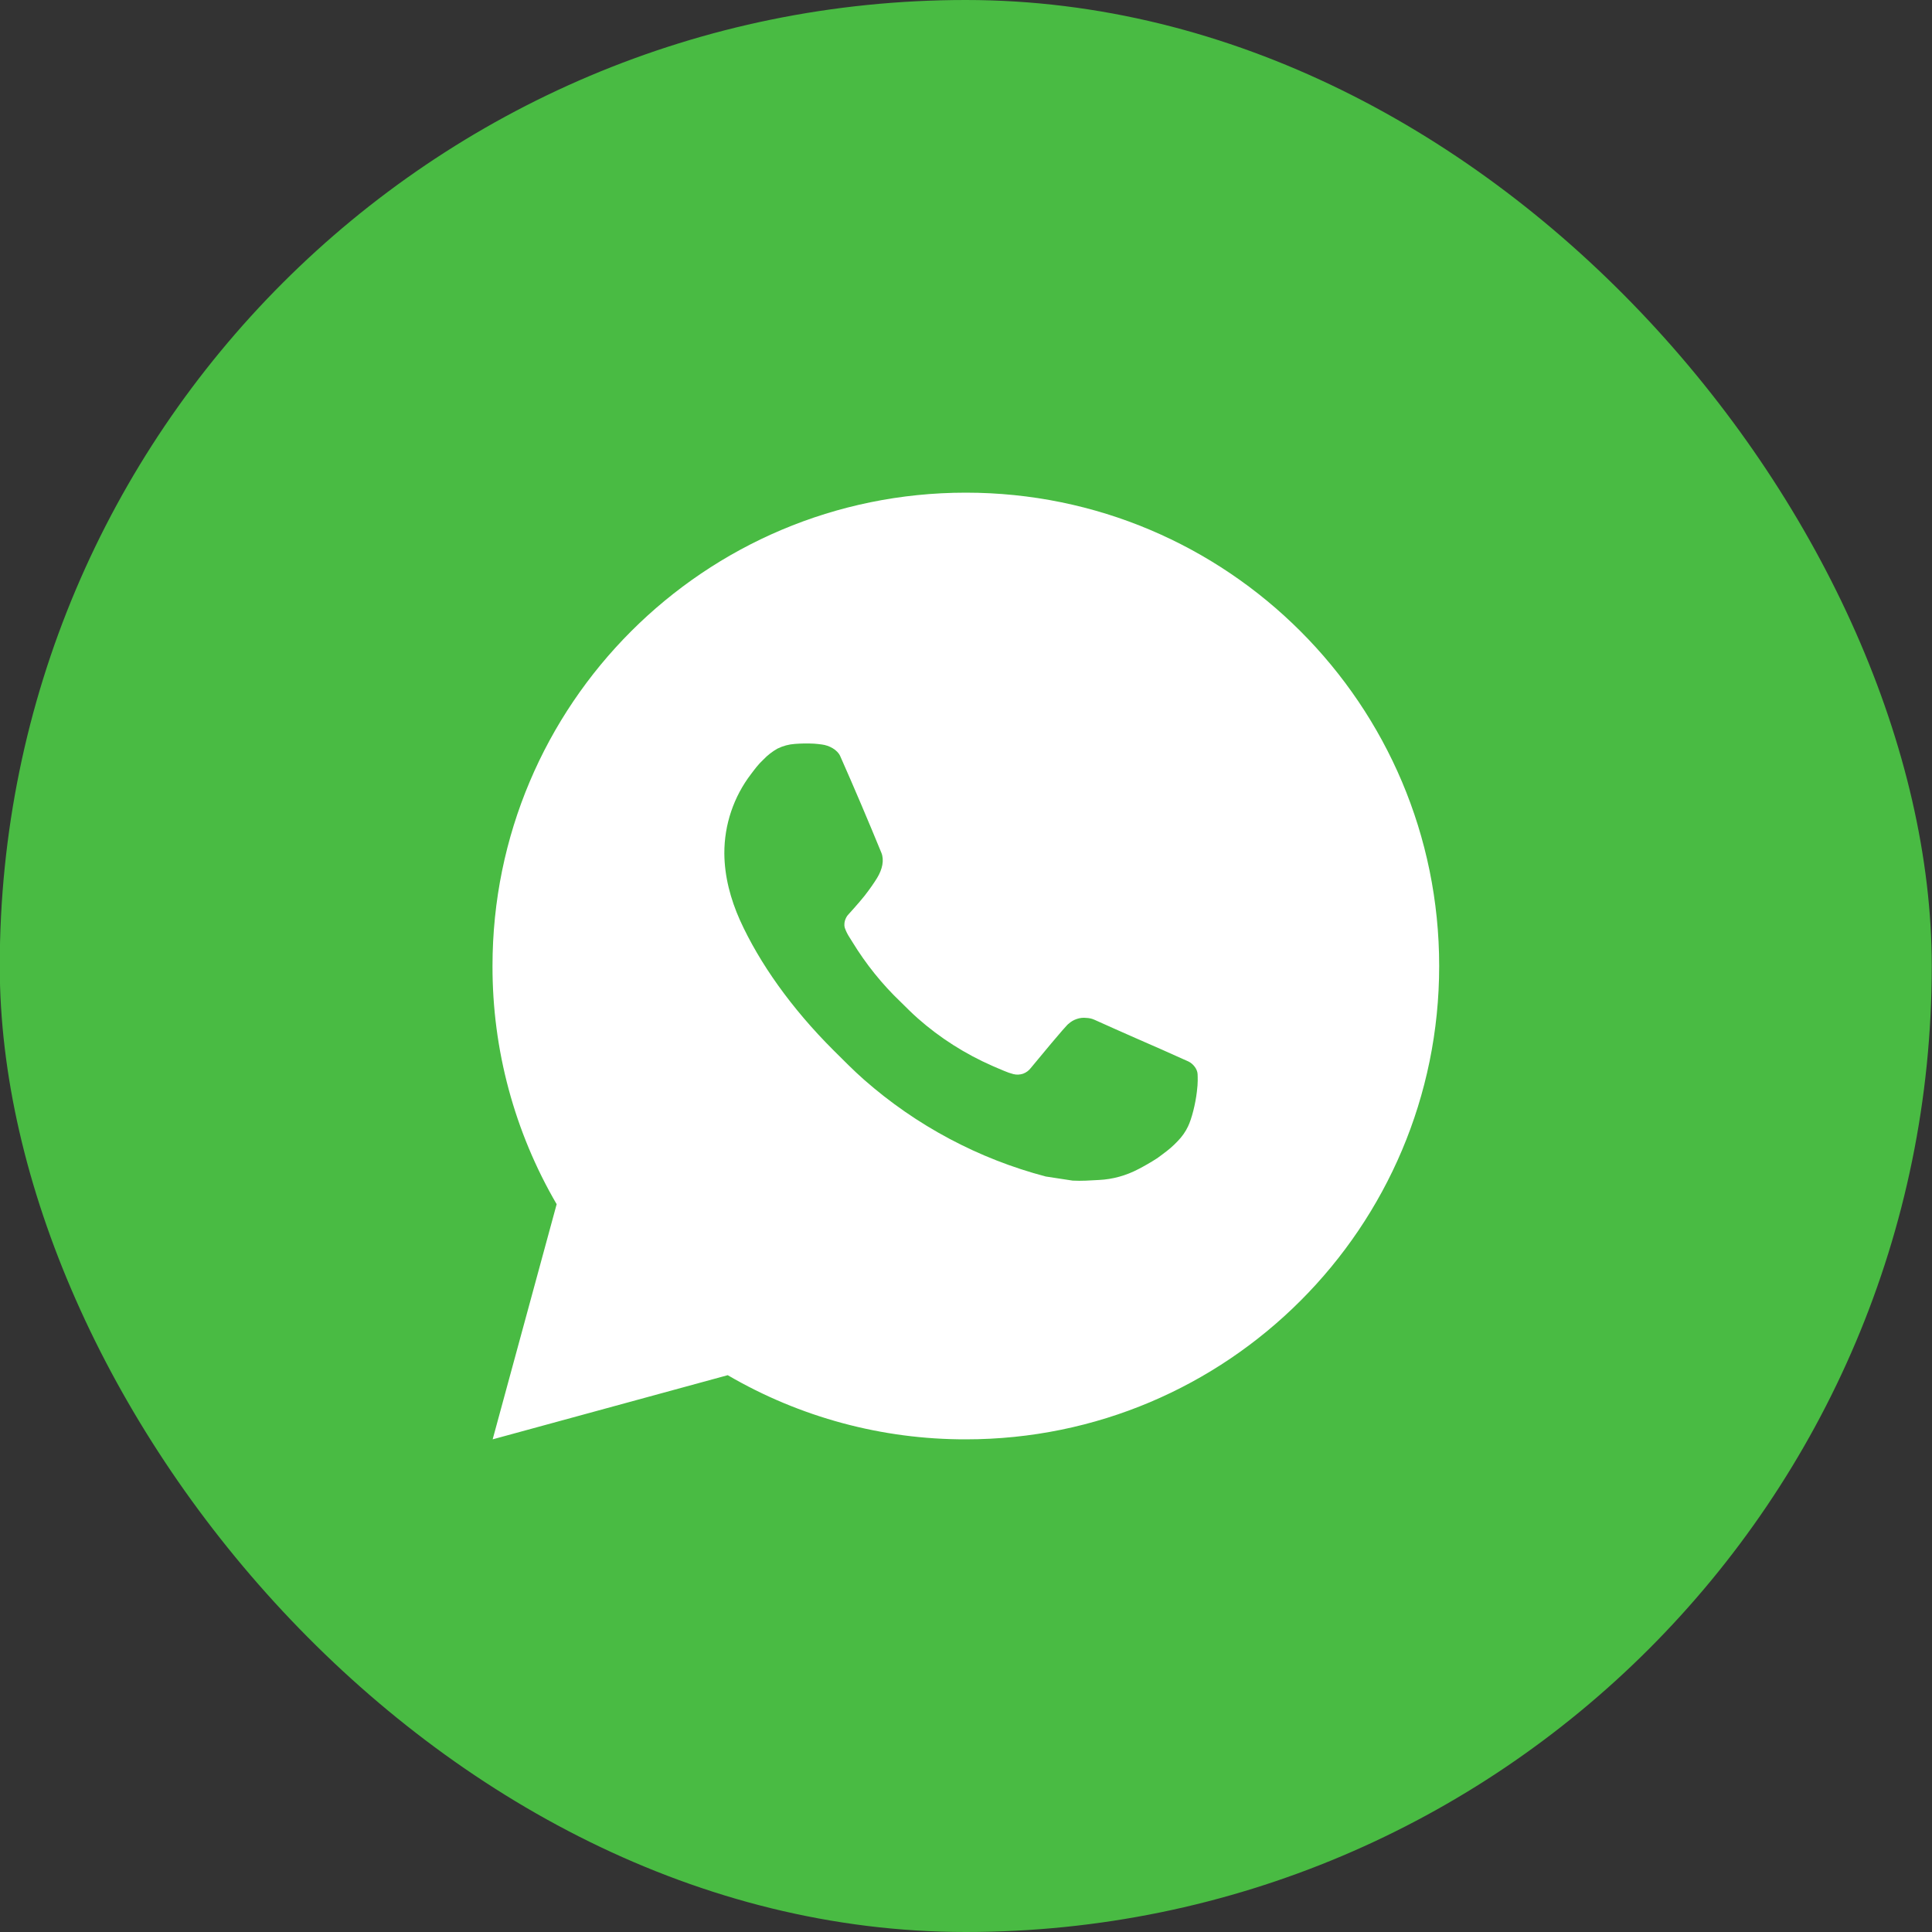
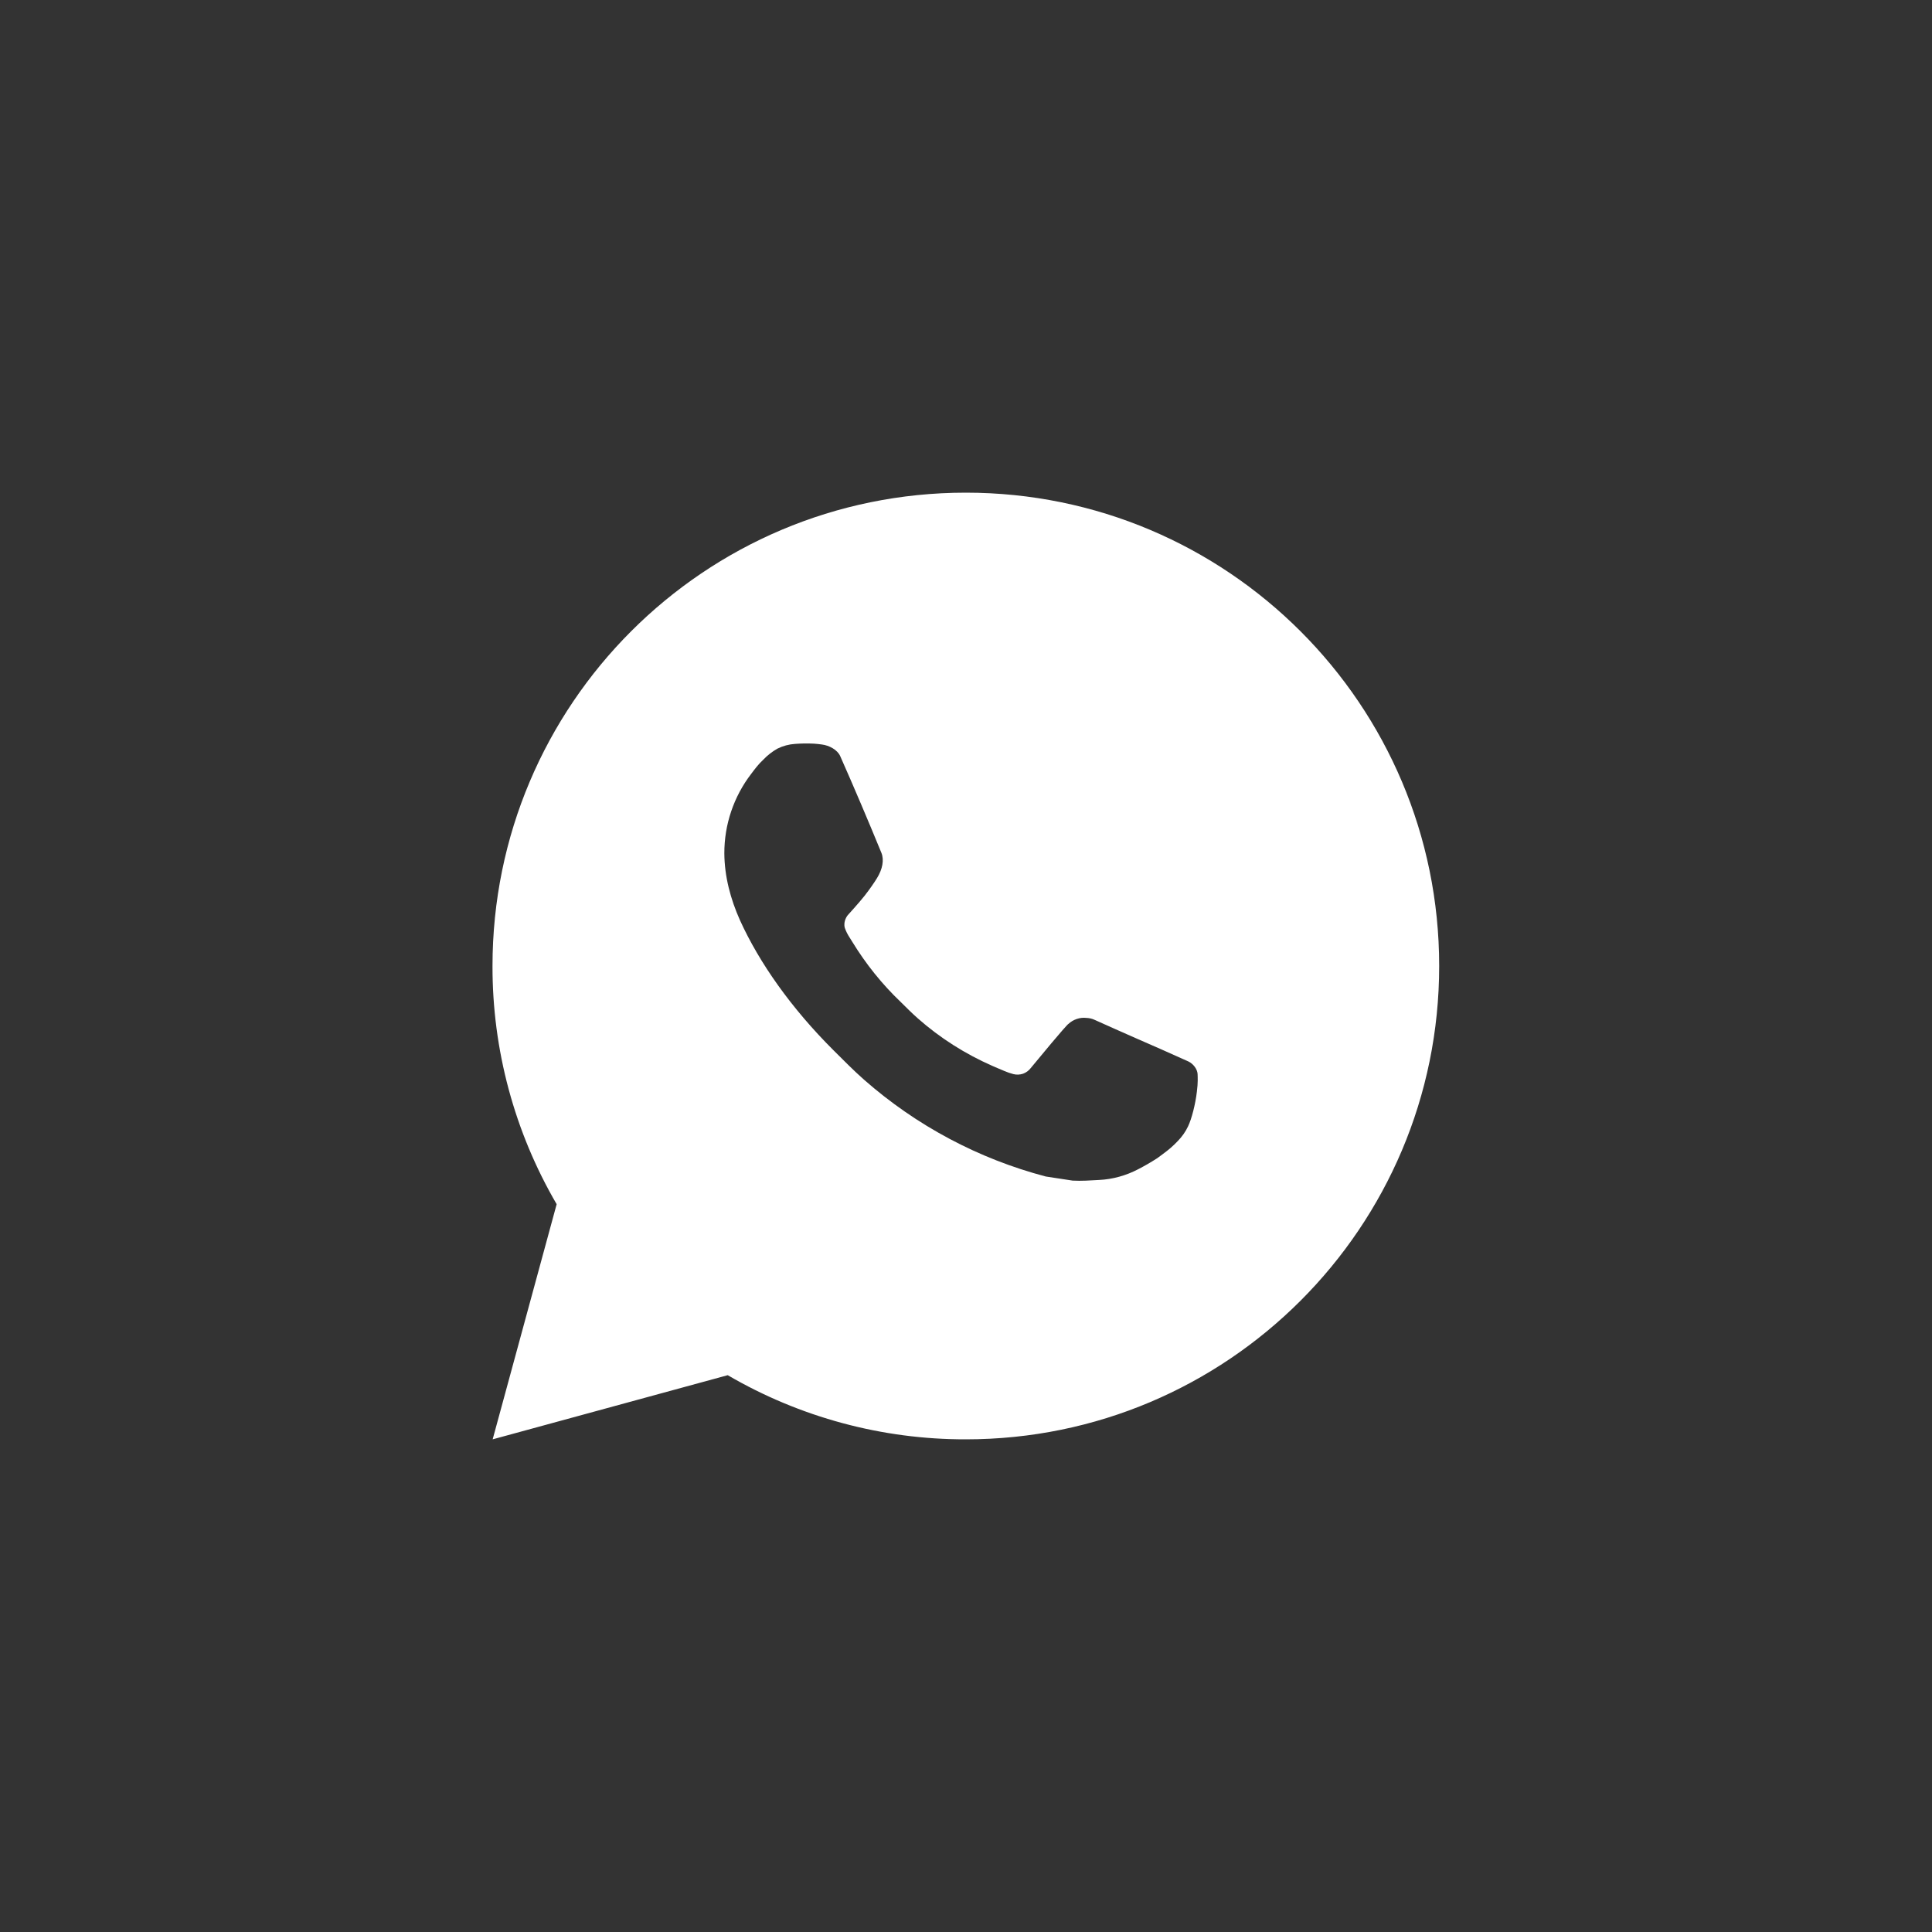
<svg xmlns="http://www.w3.org/2000/svg" width="24" height="24" viewBox="0 0 24 24" fill="none">
  <rect x="0" y="0" width="24" height="24" fill="#333333" stroke="none" />
-   <rect x="-0.003" width="24" height="24" rx="12" fill="#49BB43" />
  <path d="M11.998 6.12C15.245 6.12 17.878 8.752 17.878 12C17.878 15.248 15.245 17.88 11.998 17.88C10.959 17.882 9.938 17.607 9.04 17.083L6.12 17.88L6.915 14.959C6.391 14.061 6.116 13.04 6.118 12C6.118 8.752 8.75 6.12 11.998 6.12ZM9.994 9.236L9.876 9.241C9.8 9.246 9.726 9.266 9.657 9.3C9.594 9.336 9.535 9.381 9.485 9.434C9.414 9.5 9.374 9.558 9.331 9.614C9.114 9.897 8.997 10.244 8.998 10.601C9 10.889 9.075 11.169 9.192 11.431C9.433 11.962 9.829 12.523 10.351 13.044C10.477 13.169 10.6 13.295 10.733 13.412C11.382 13.983 12.155 14.395 12.991 14.615L13.325 14.666C13.434 14.672 13.543 14.664 13.652 14.658C13.823 14.65 13.99 14.603 14.142 14.523C14.219 14.483 14.294 14.44 14.367 14.393C14.367 14.393 14.392 14.377 14.44 14.34C14.52 14.281 14.569 14.24 14.634 14.171C14.683 14.12 14.726 14.061 14.758 13.993C14.804 13.898 14.85 13.715 14.868 13.562C14.883 13.446 14.878 13.382 14.877 13.343C14.874 13.28 14.822 13.215 14.765 13.187L14.423 13.034C14.423 13.034 13.911 12.811 13.598 12.669C13.566 12.654 13.53 12.646 13.495 12.645C13.455 12.64 13.414 12.645 13.376 12.658C13.337 12.671 13.302 12.692 13.273 12.719C13.27 12.718 13.23 12.752 12.805 13.267C12.781 13.299 12.747 13.324 12.709 13.338C12.67 13.351 12.628 13.353 12.589 13.343C12.55 13.333 12.513 13.32 12.476 13.304C12.403 13.274 12.378 13.262 12.328 13.241C11.991 13.093 11.678 12.895 11.402 12.651C11.328 12.586 11.259 12.516 11.189 12.447C10.957 12.226 10.756 11.975 10.589 11.702L10.554 11.646C10.529 11.608 10.509 11.568 10.494 11.525C10.472 11.439 10.53 11.37 10.53 11.37C10.53 11.37 10.673 11.213 10.739 11.129C10.804 11.046 10.859 10.966 10.894 10.909C10.963 10.797 10.985 10.683 10.949 10.594C10.784 10.192 10.614 9.791 10.438 9.394C10.404 9.315 10.301 9.259 10.207 9.248C10.175 9.244 10.144 9.24 10.112 9.238C10.033 9.234 9.954 9.235 9.875 9.24L9.993 9.236L9.994 9.236Z" fill="white" />
</svg>